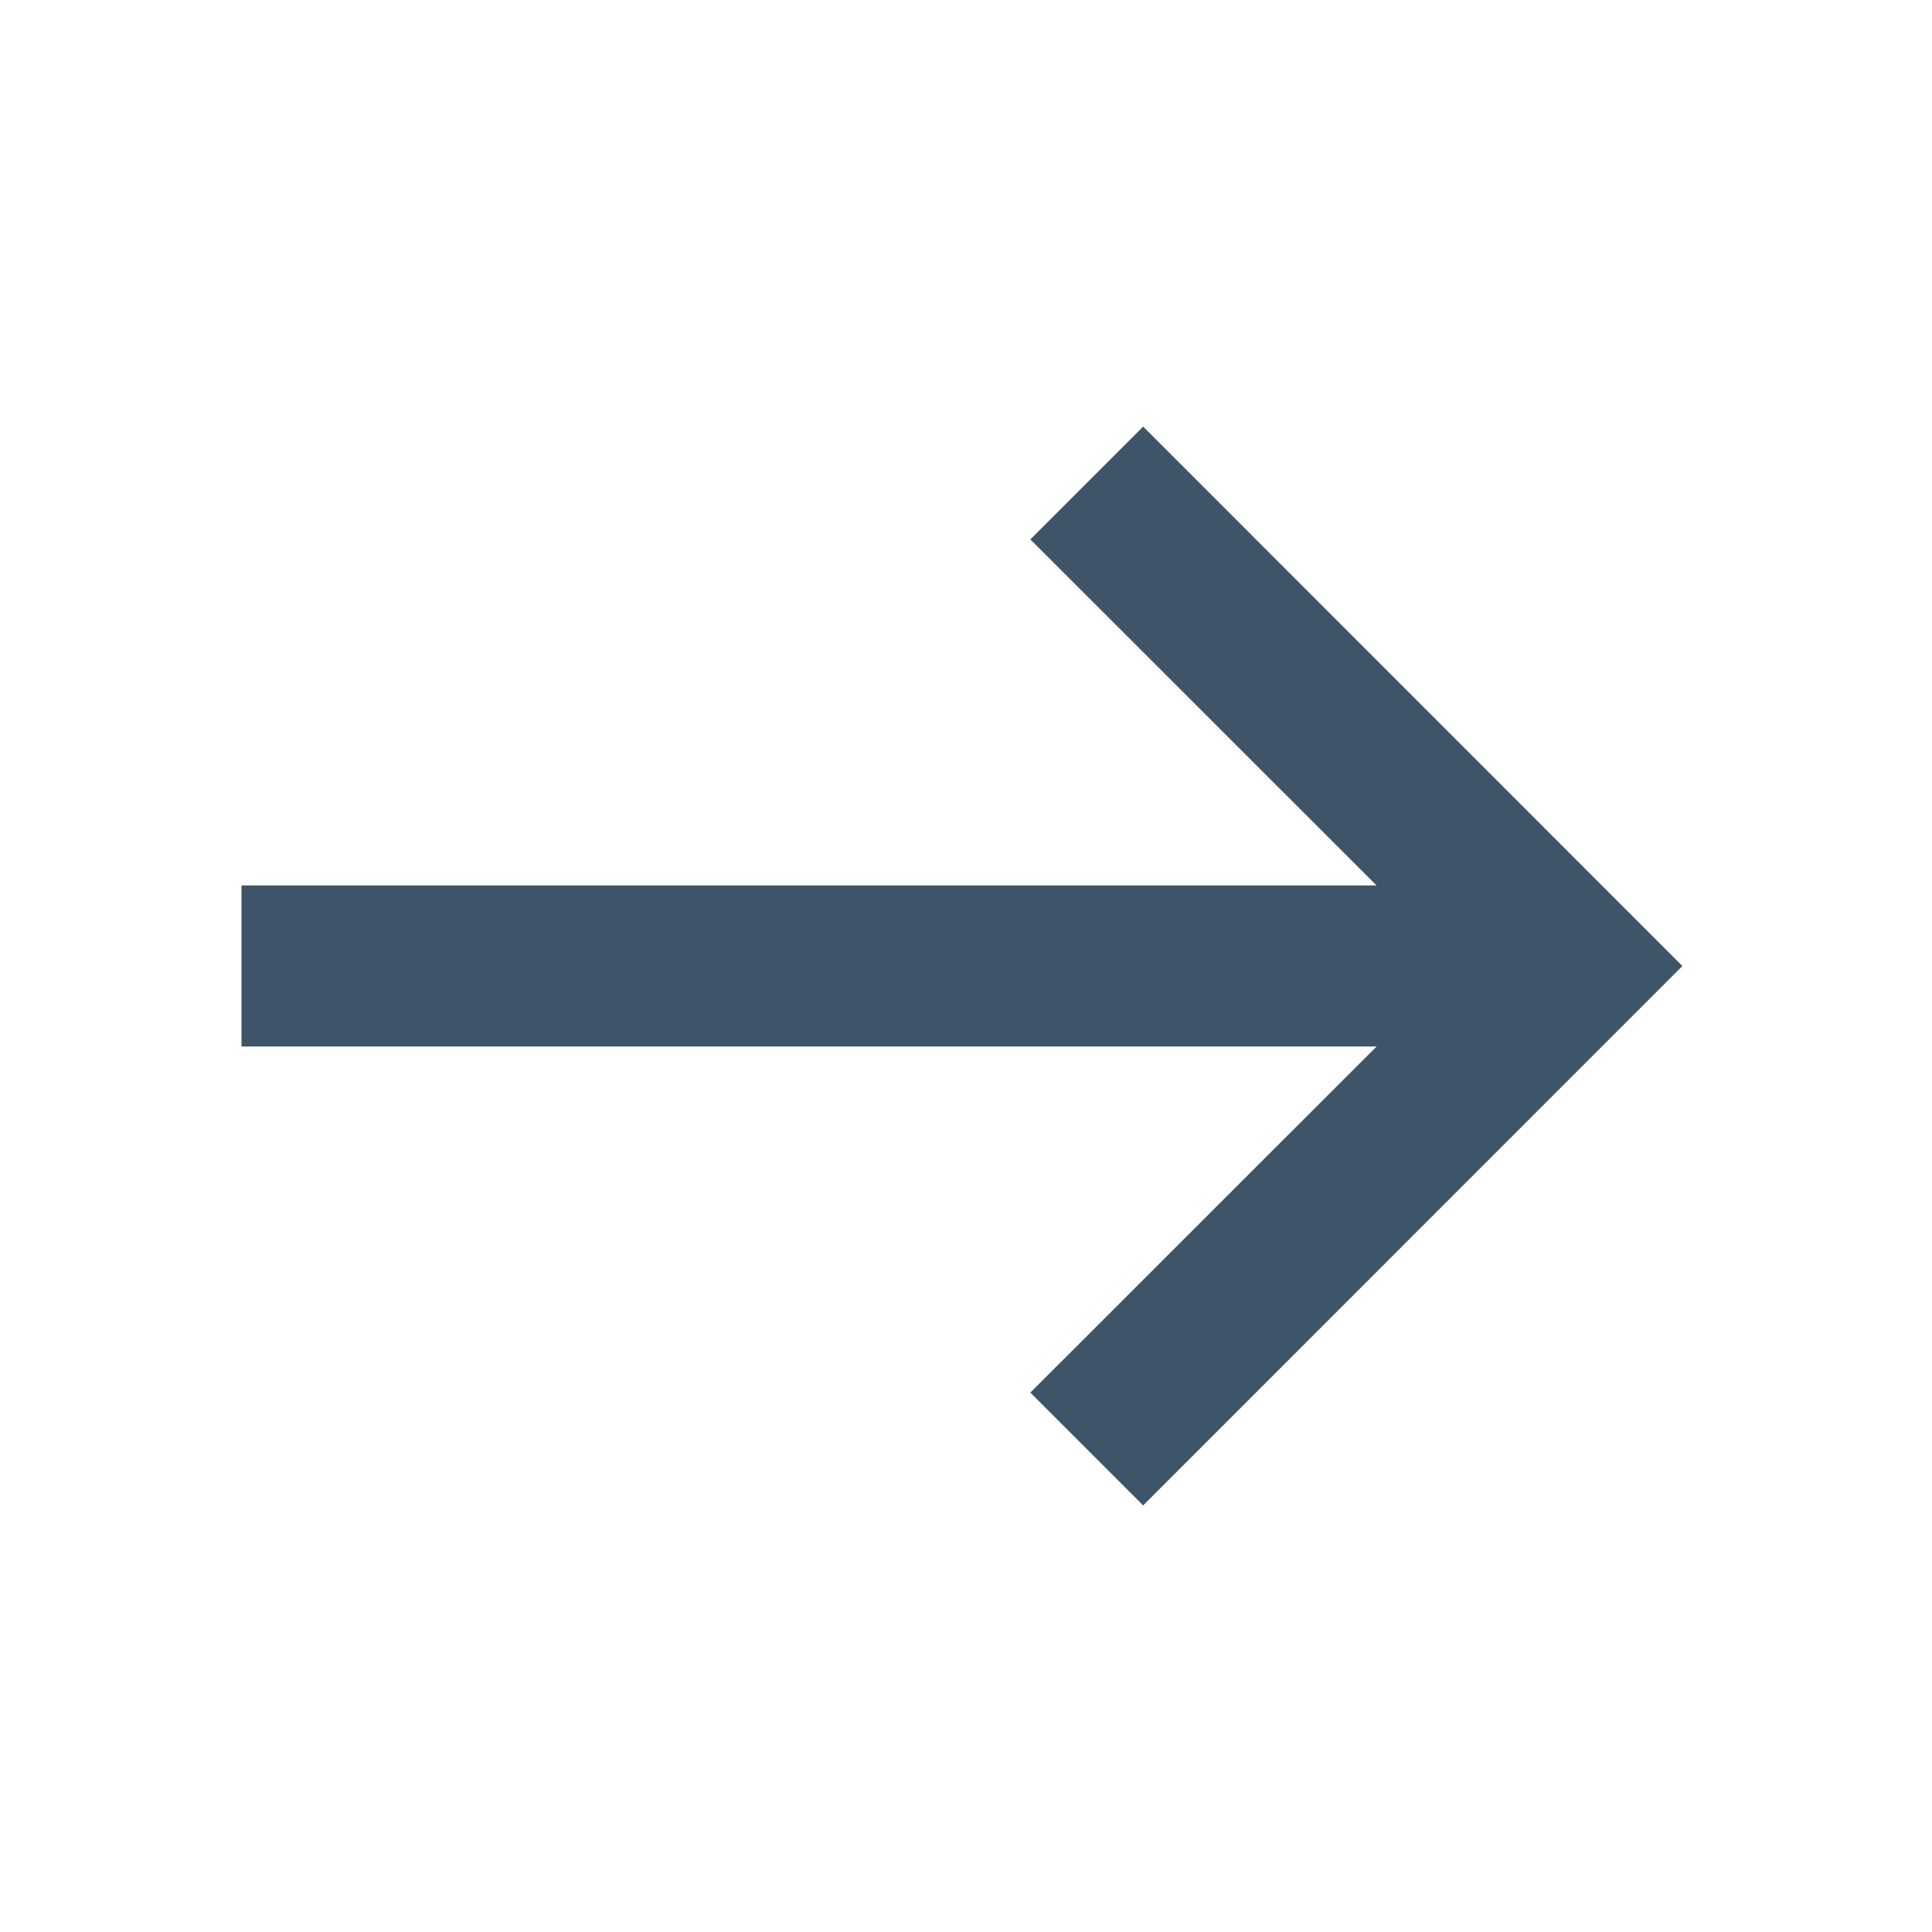
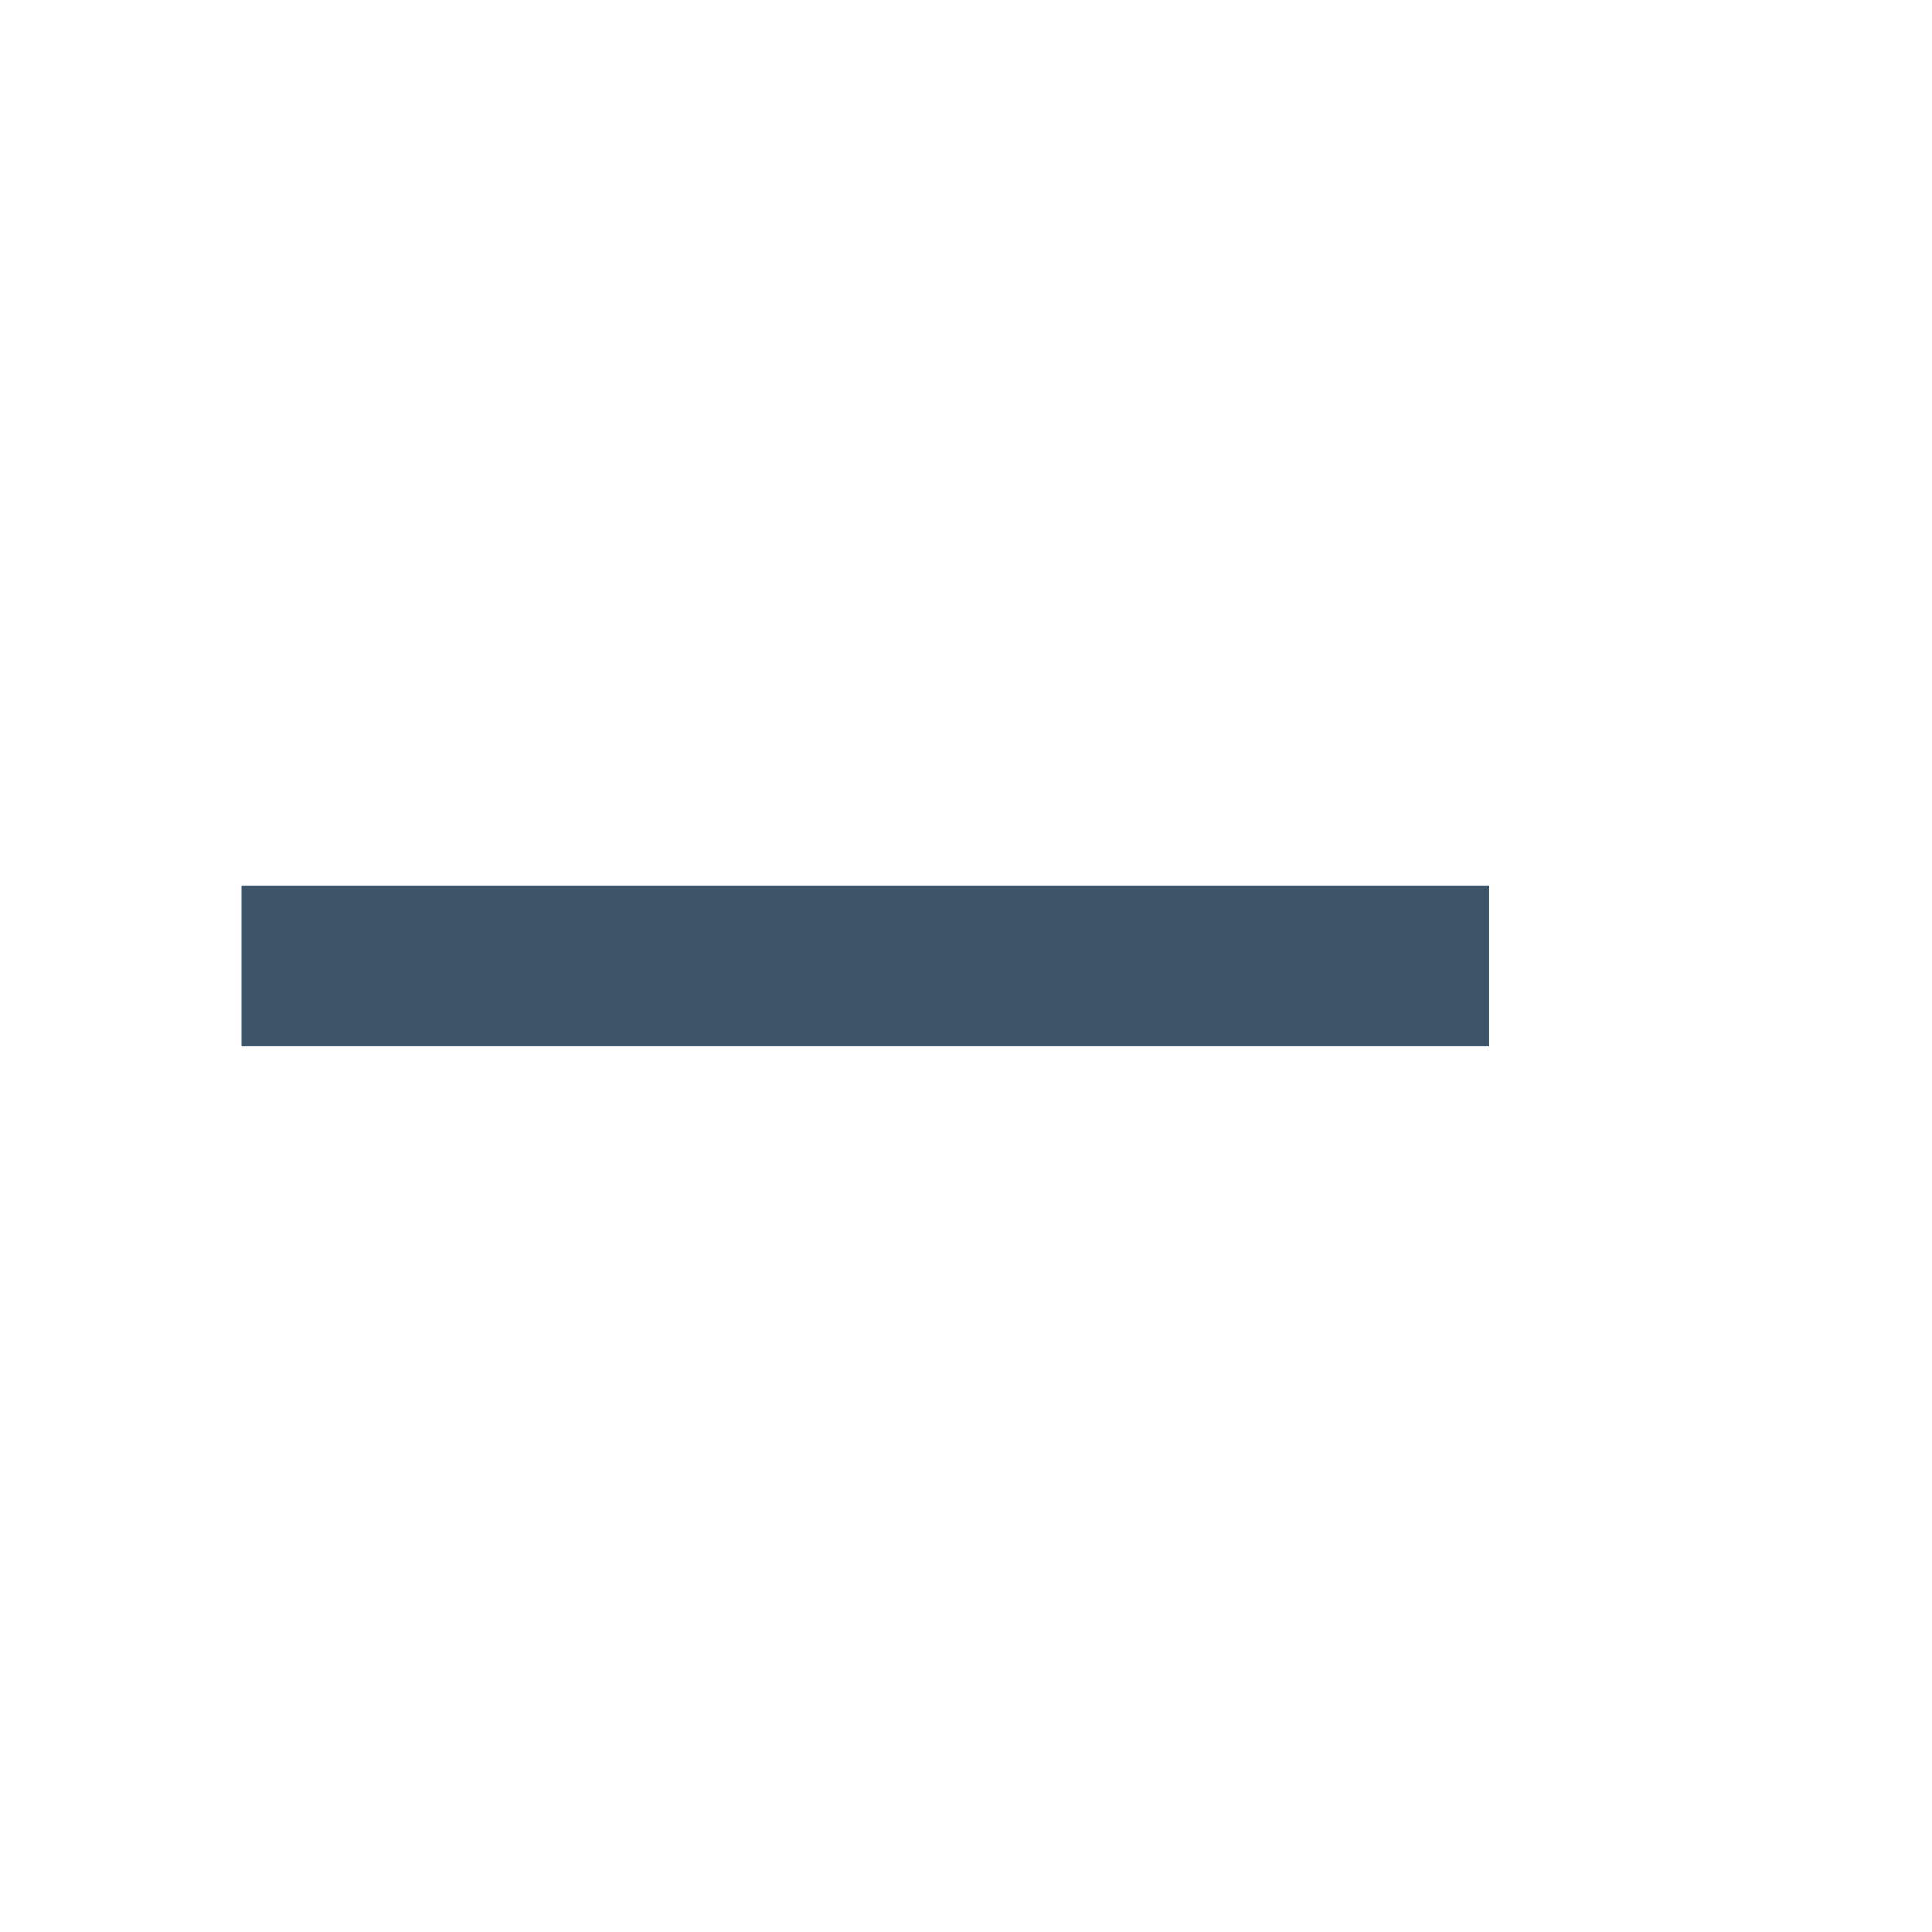
<svg xmlns="http://www.w3.org/2000/svg" width="20" height="20" viewBox="0 0 20 20" fill="none">
  <path d="M2.5 9.166H15.416V10.833H2.5V9.166Z" fill="#3E5569" />
-   <path d="M11.834 15.584L10.666 14.416L15.084 10L10.666 5.584L11.834 4.416L17.416 10L11.834 15.584Z" fill="#3E5569" />
</svg>